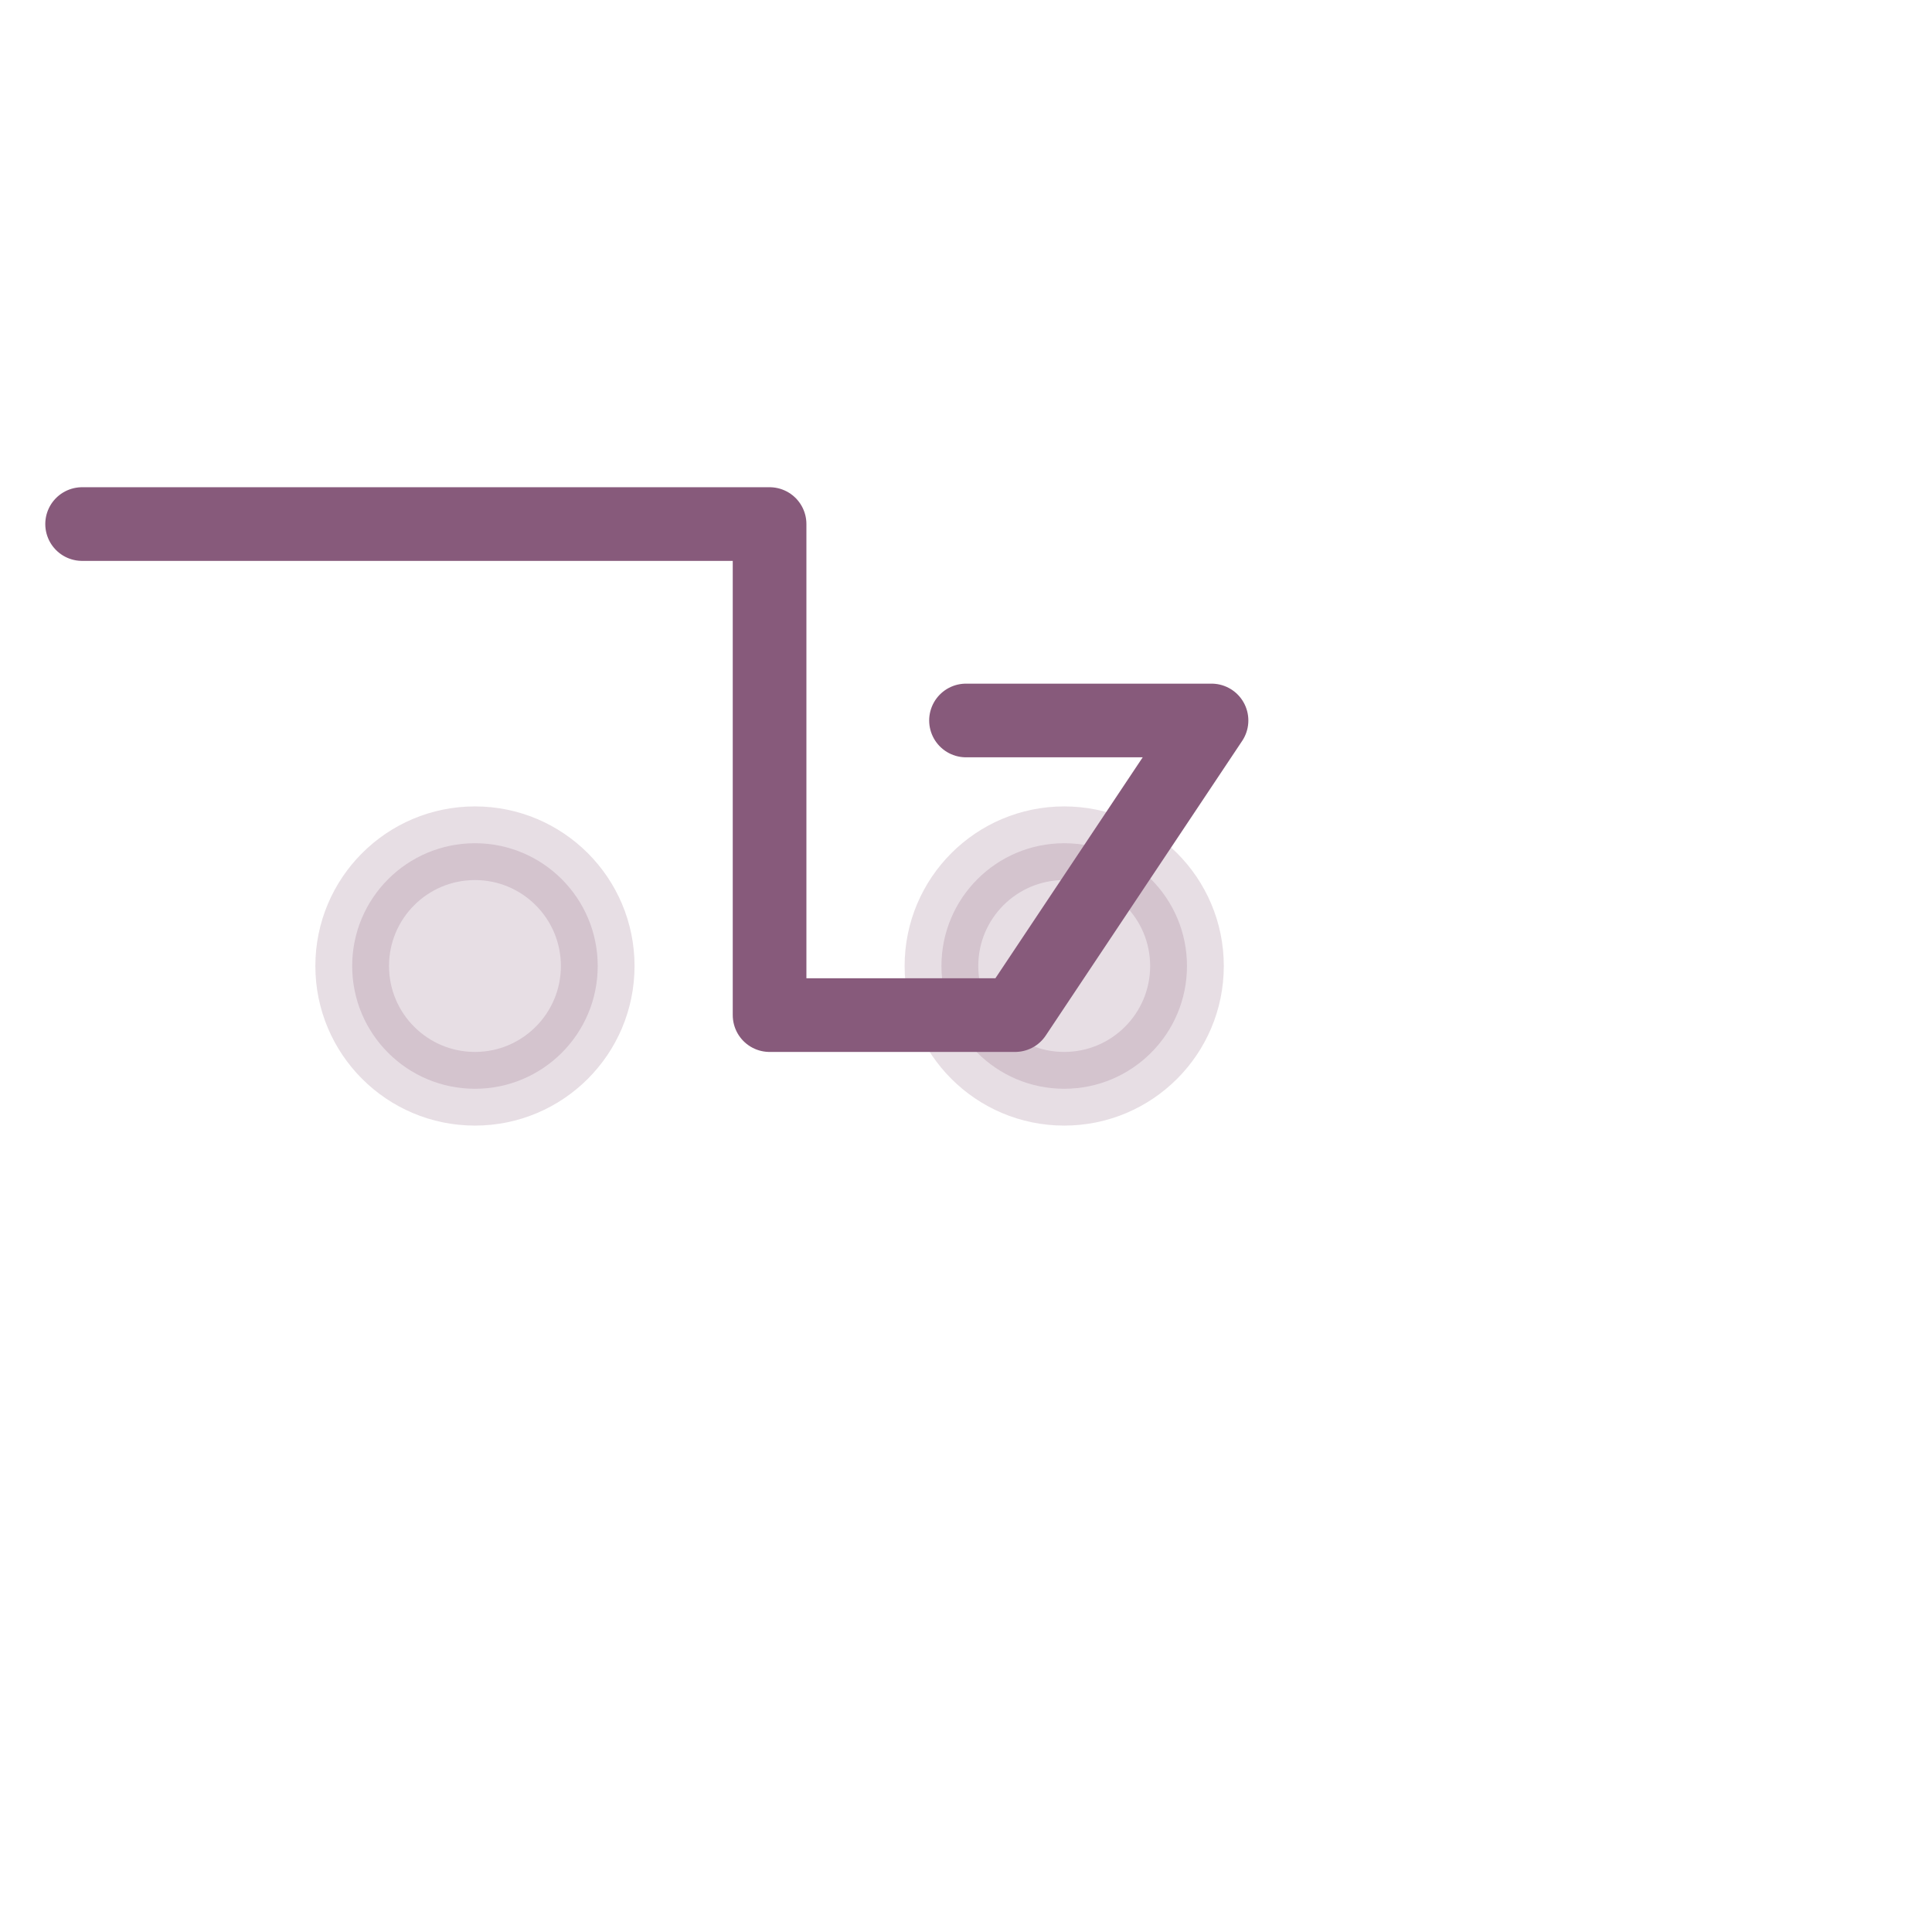
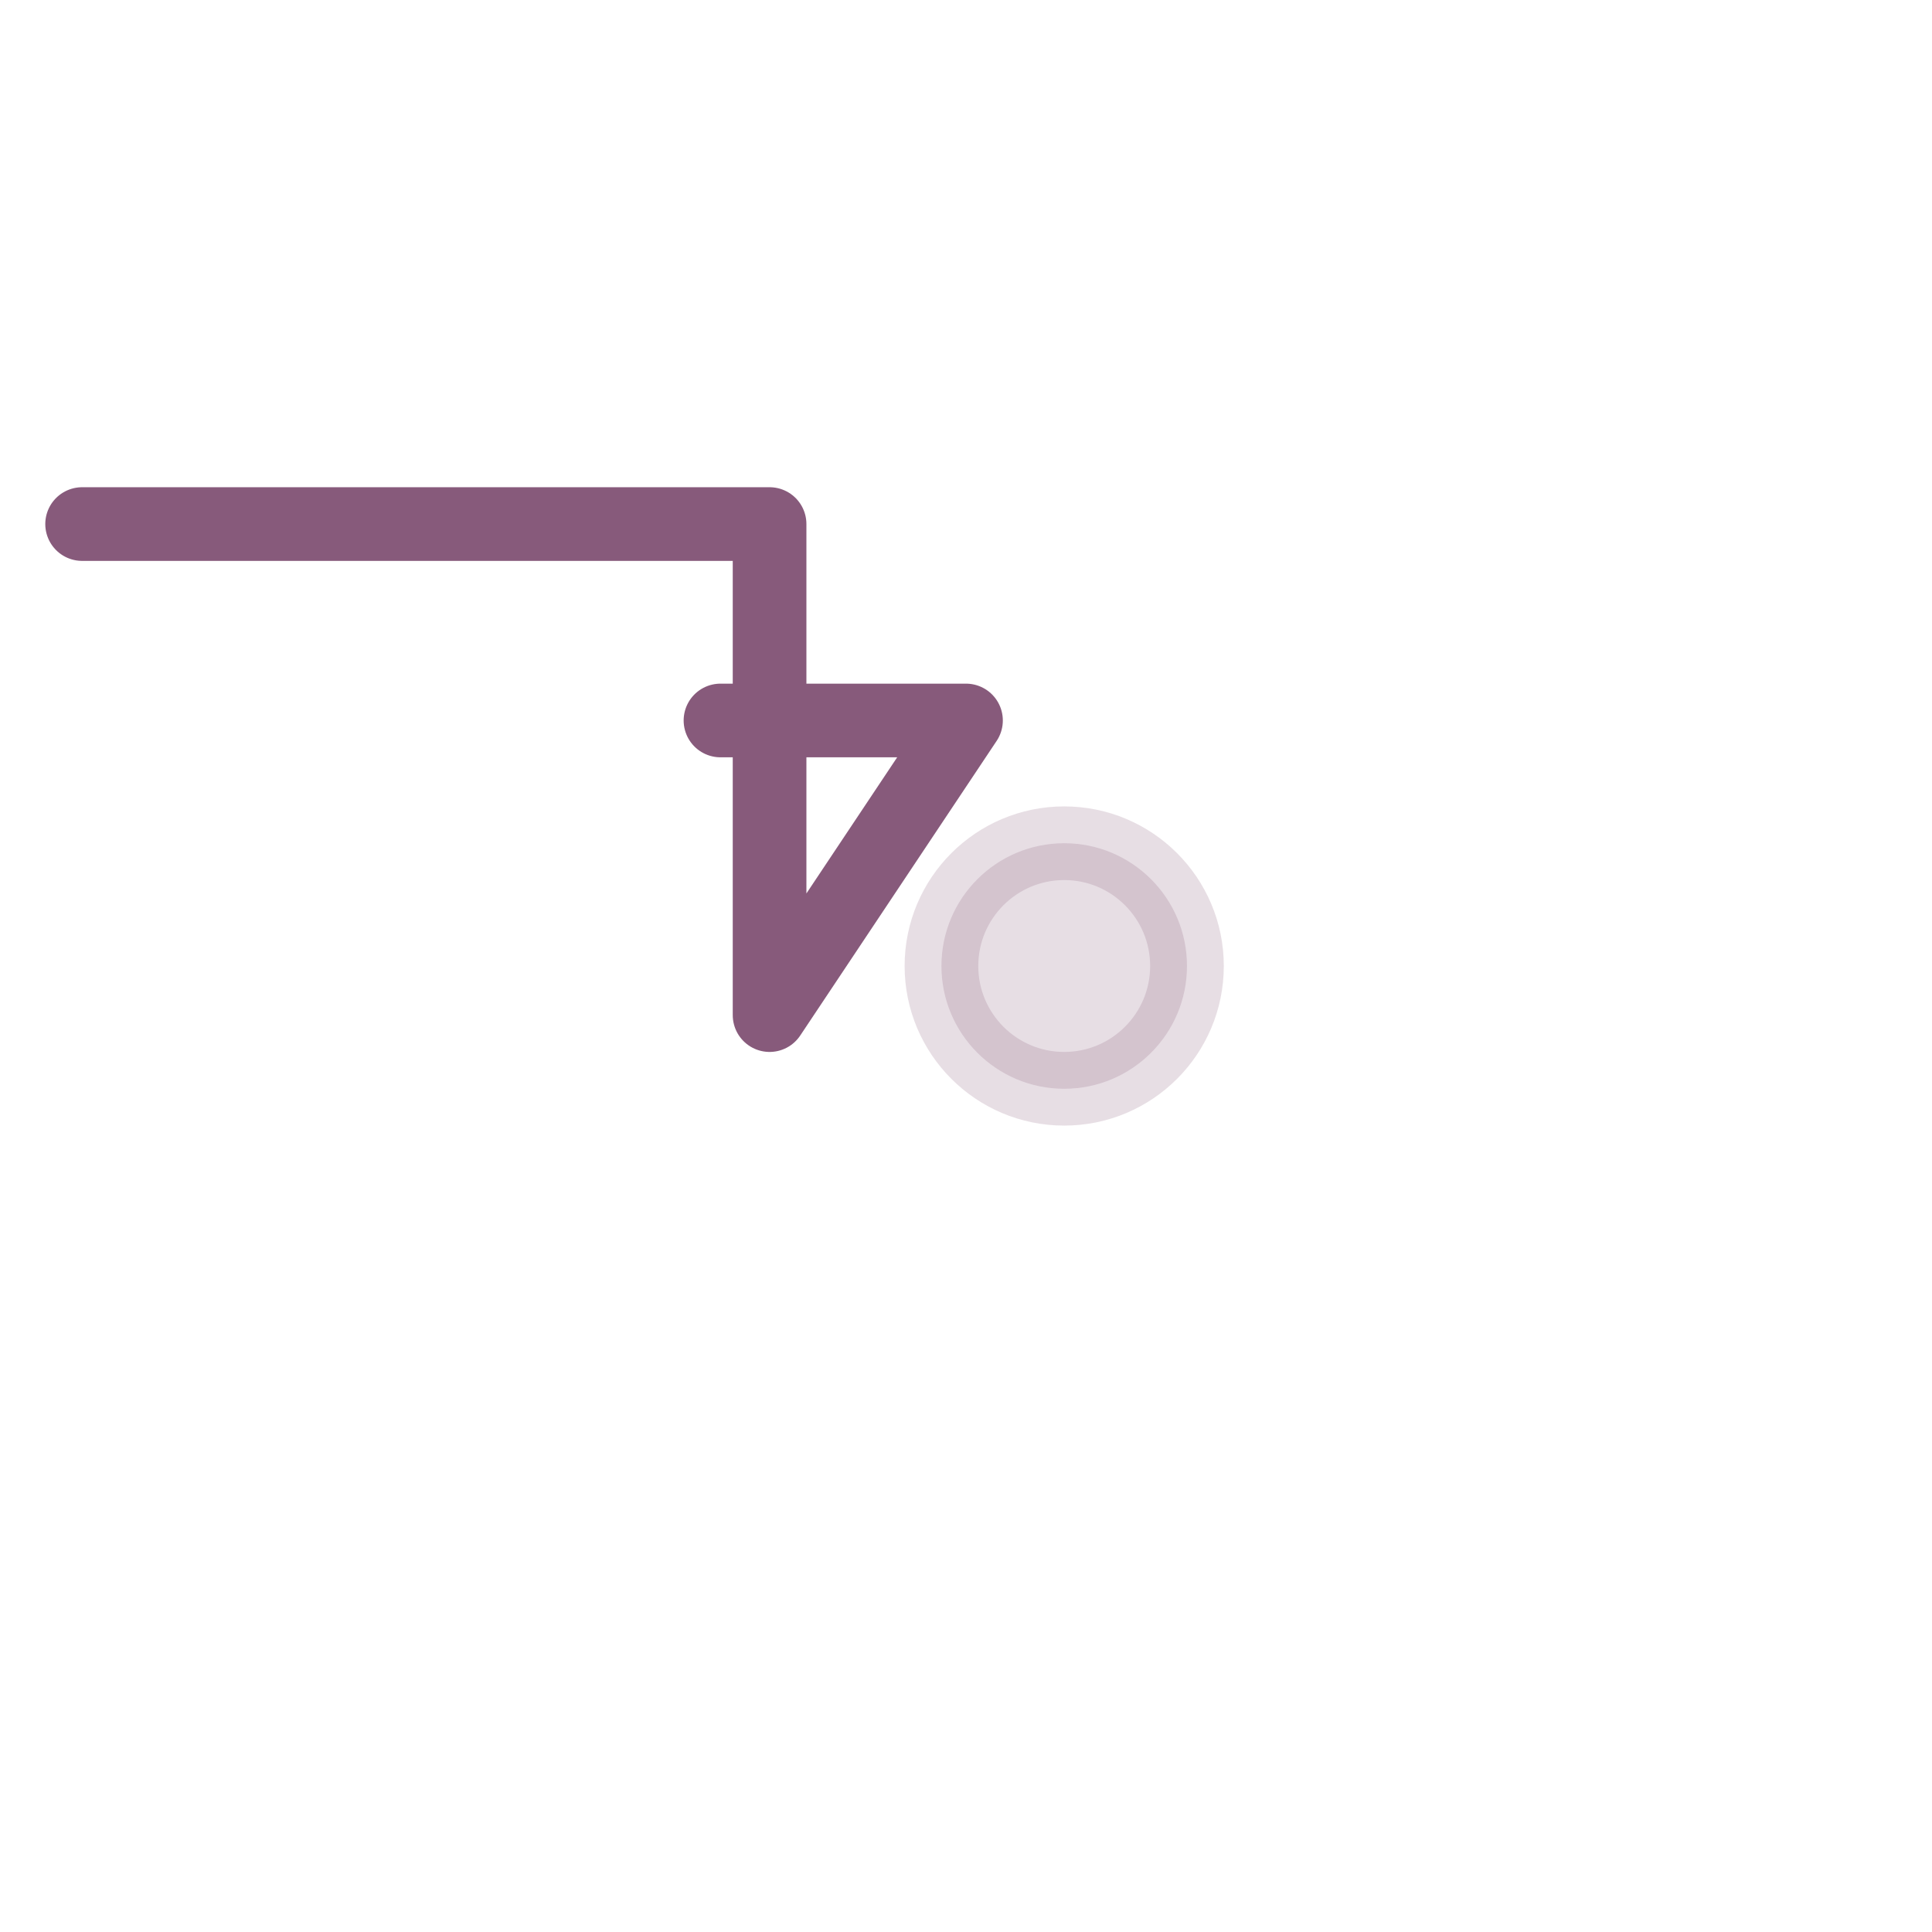
<svg xmlns="http://www.w3.org/2000/svg" width="96" height="96" viewBox="0 0 96 96" aria-label="Flotas" role="img">
  <defs>
    <filter id="shadow" x="-20%" y="-20%" width="140%" height="140%">
      <feDropShadow dx="0" dy="2" stdDeviation="2" flood-opacity=".12" />
    </filter>
  </defs>
  <g filter="url(#shadow)">
-     <rect x="4" y="4" width="88" height="88" rx="14" fill="#FFFFFF" />
-   </g>
+     </g>
  <g transform="translate(48,48) scale(1.22) translate(-48,-48)">
    <g transform="translate(10,28)" stroke="#875A7B" stroke-width="3" fill="none" stroke-linecap="round" stroke-linejoin="round">
-       <circle cx="18" cy="20" r="5" fill="#875A7B" opacity=".2" />
      <circle cx="42" cy="20" r="5" fill="#875A7B" opacity=".2" />
-       <path d="M2 2h28v20h10l8-12h-10" />
+       <path d="M2 2h28v20l8-12h-10" />
    </g>
  </g>
</svg>